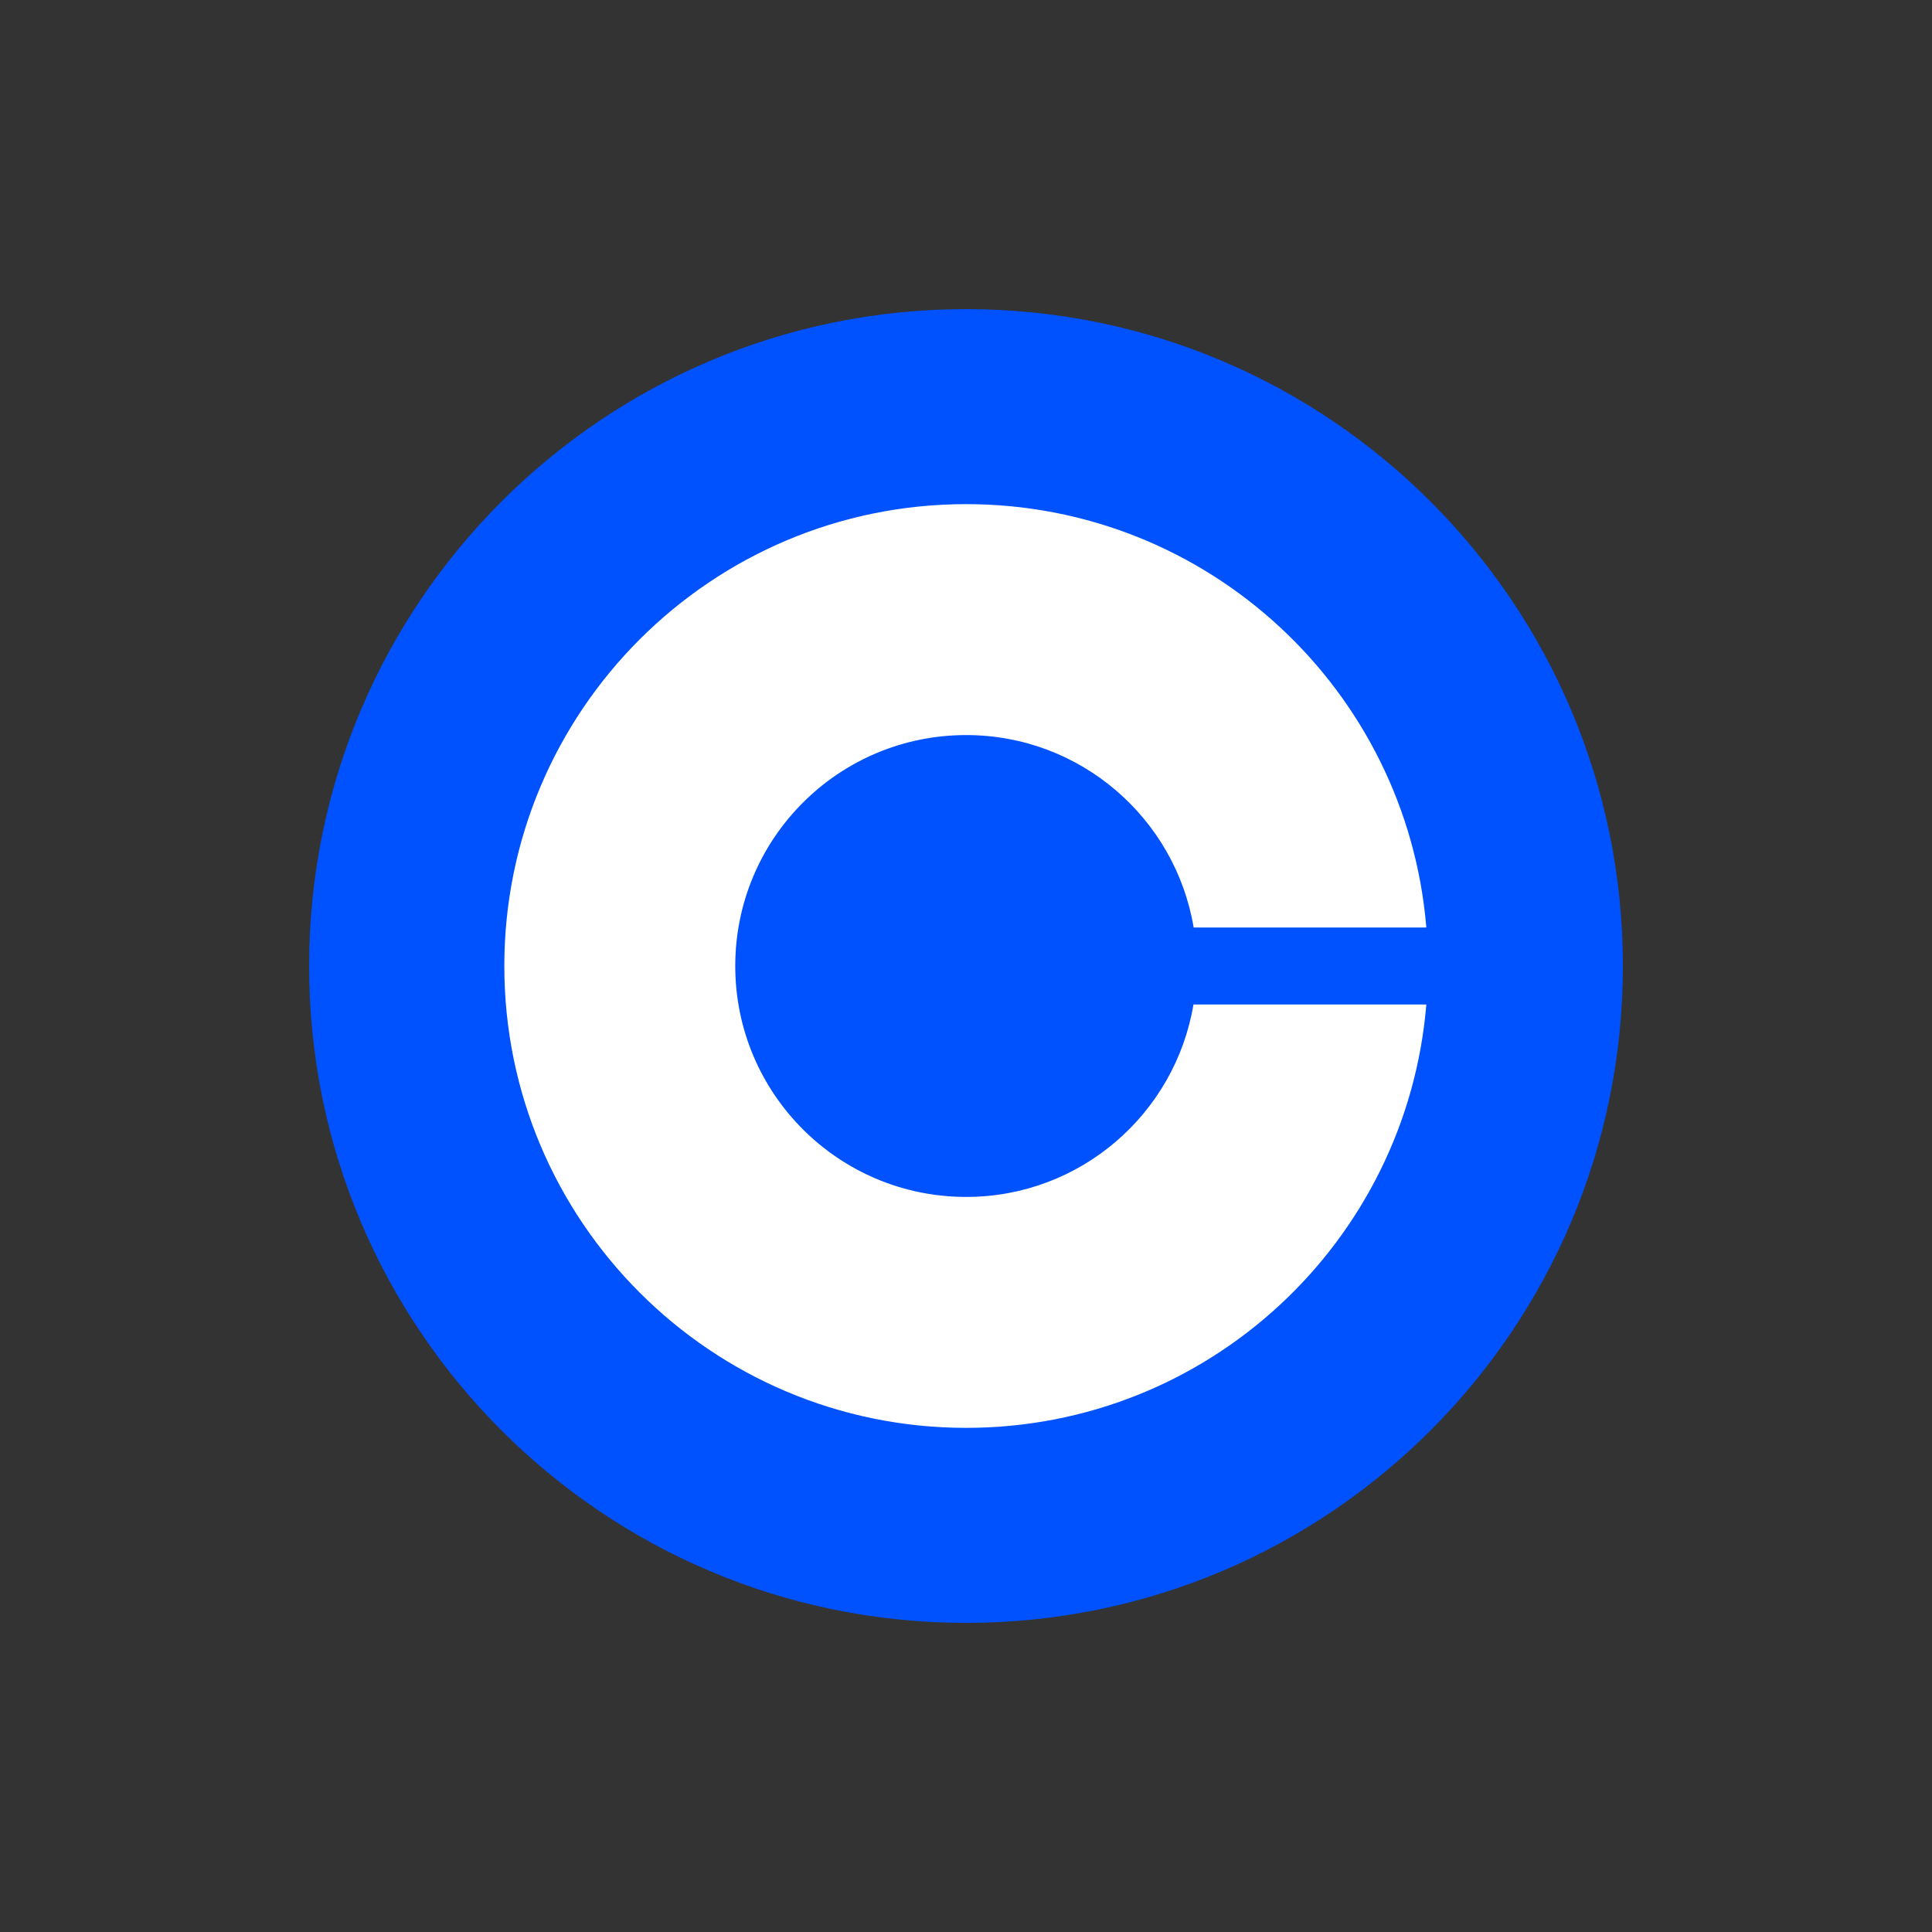
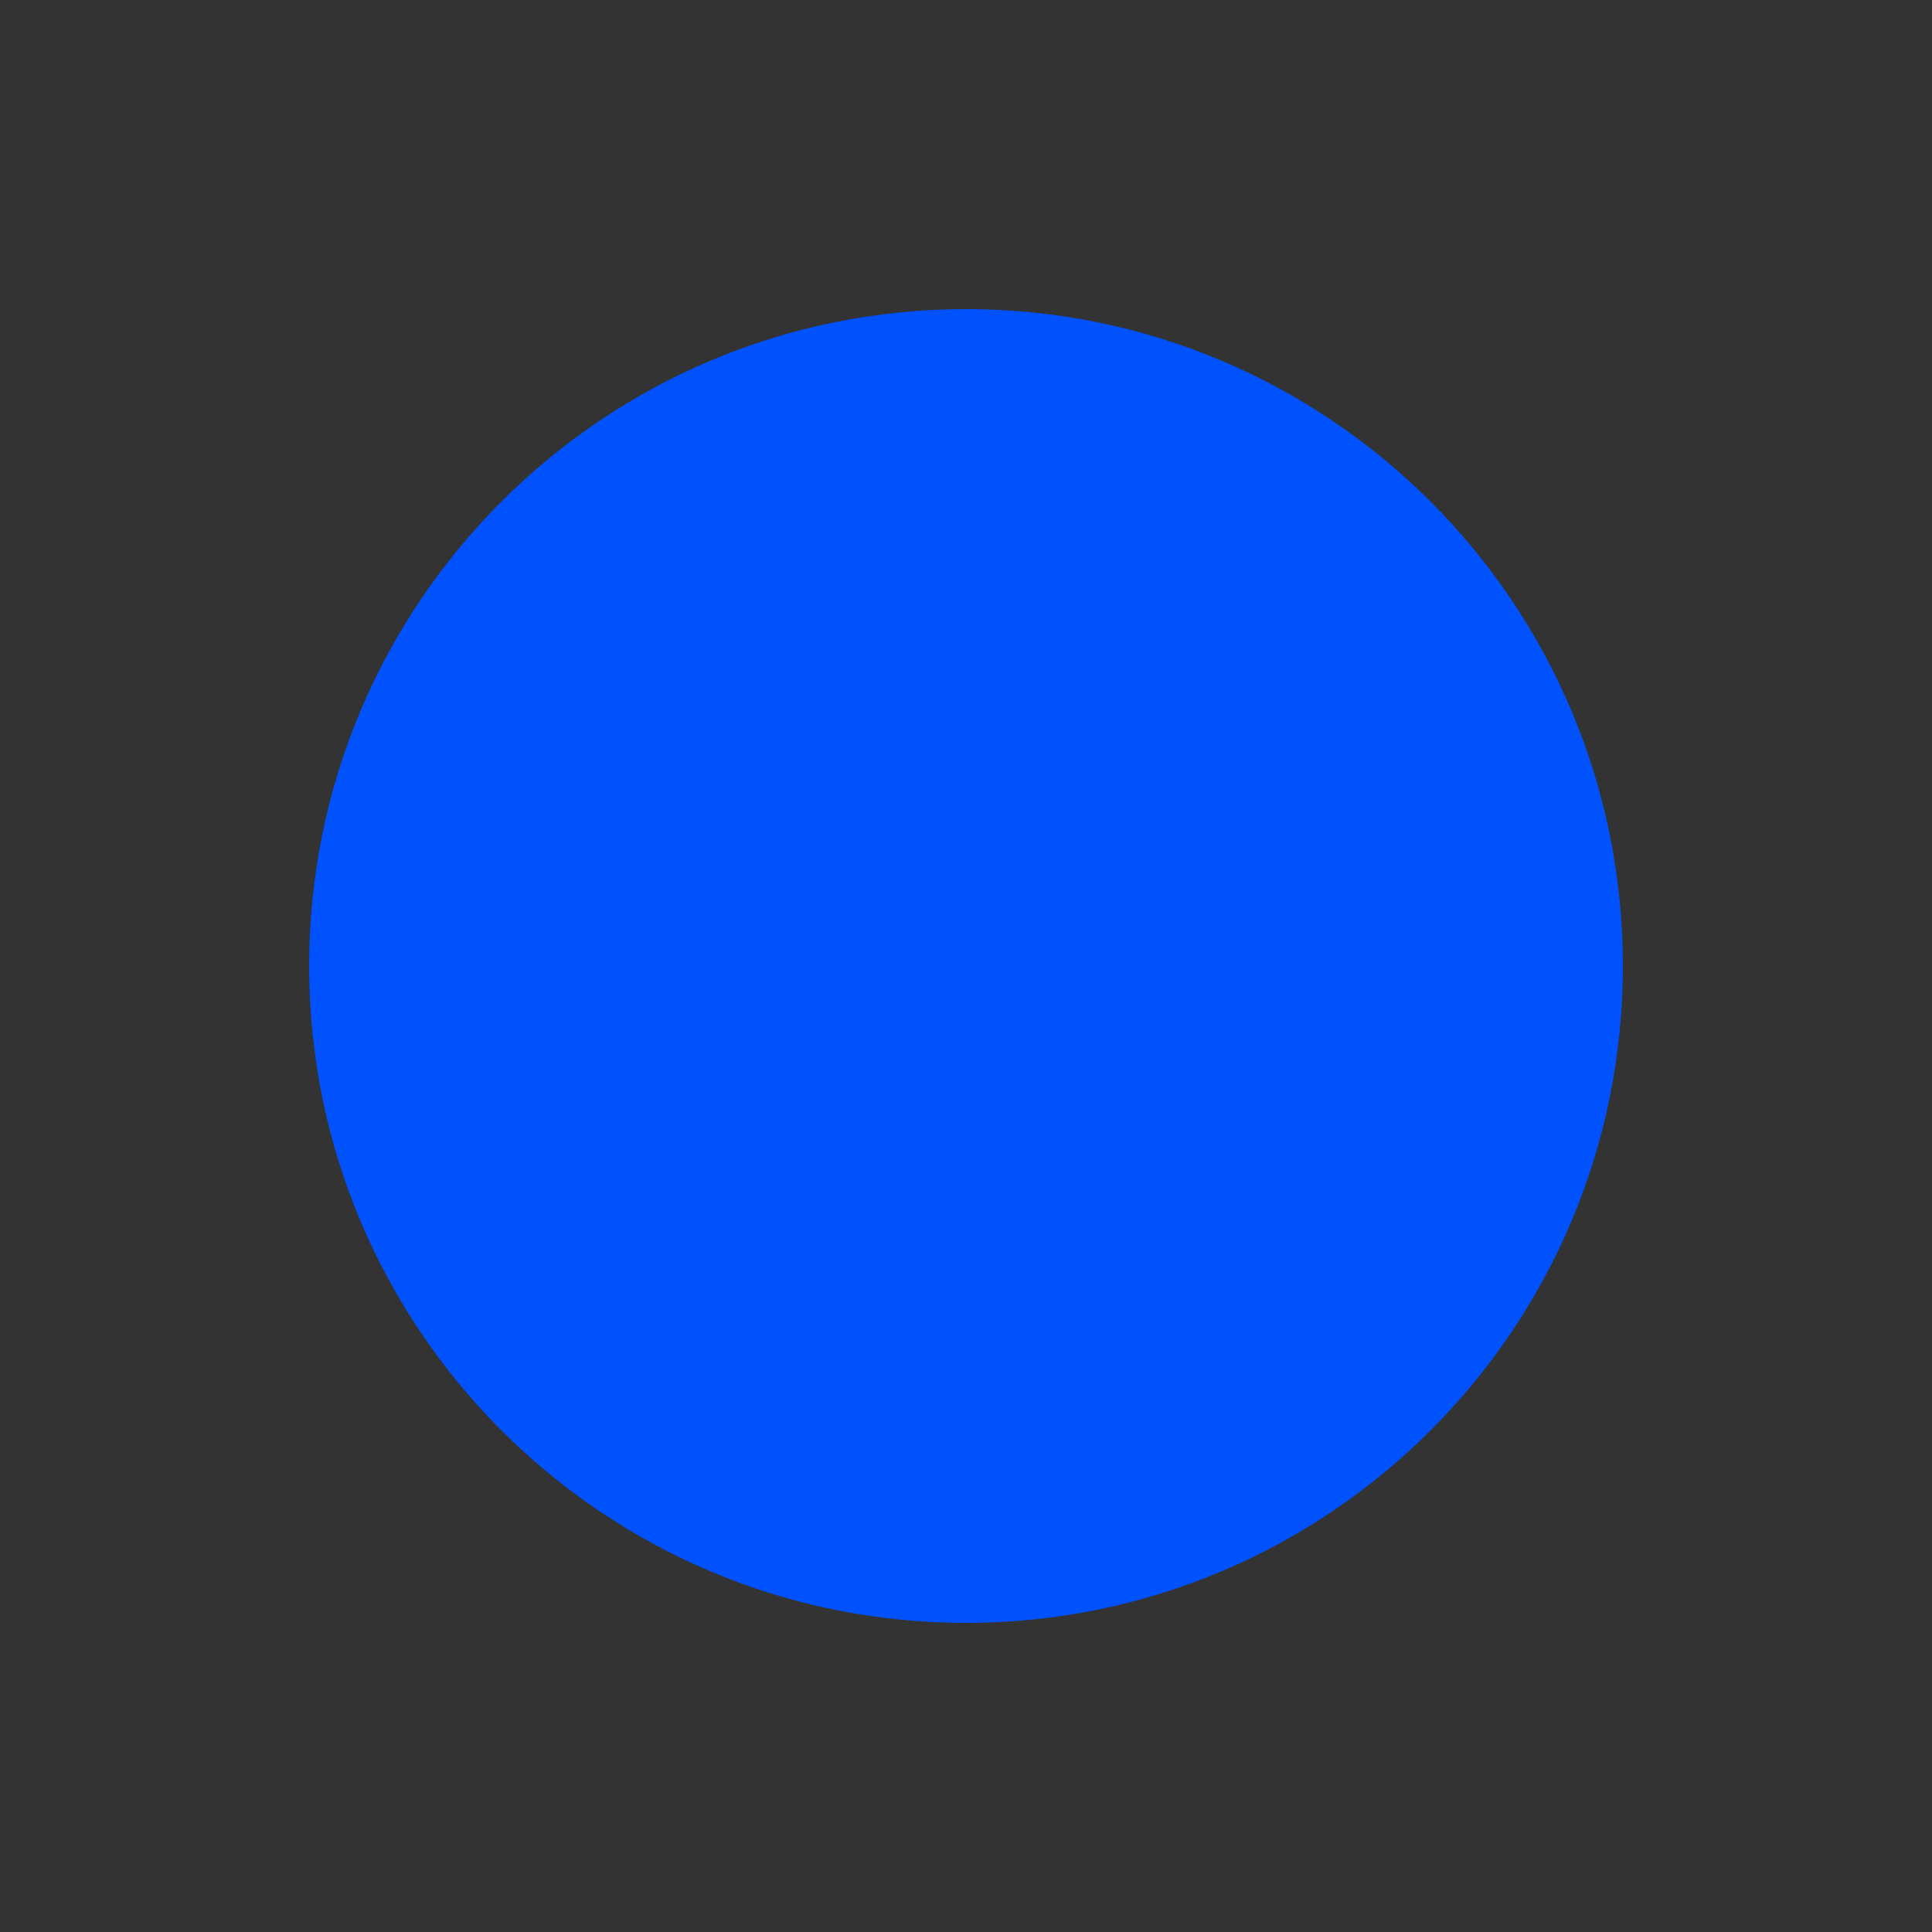
<svg xmlns="http://www.w3.org/2000/svg" width="200" height="200" viewBox="0 0 200 200" fill="none">
  <rect x="0" y="0" width="200" height="200" fill="#333333" stroke="none" />
  <g clip-path="url(#clip0_4217_18588)">
    <path d="M168 100C168 62.445 137.555 32 100 32C62.445 32 32 62.445 32 100C32 137.555 62.445 168 100 168C137.555 168 168 137.555 168 100Z" fill="#0052FF" />
-     <path d="M100.019 123.906C86.811 123.906 76.113 113.208 76.113 100C76.113 86.792 86.811 76.094 100.019 76.094C111.853 76.094 121.675 84.72 123.567 96.016H147.653C145.621 71.472 125.081 52.188 100.019 52.188C73.623 52.188 52.207 73.603 52.207 100C52.207 126.396 73.623 147.812 100.019 147.812C125.081 147.812 145.621 128.528 147.653 103.984H123.547C121.655 115.28 111.853 123.906 100.019 123.906Z" fill="white" />
  </g>
  <defs>
    <clipPath id="clip0_4217_18588">
      <rect width="136" height="136" fill="white" transform="translate(32 32)" />
    </clipPath>
  </defs>
</svg>